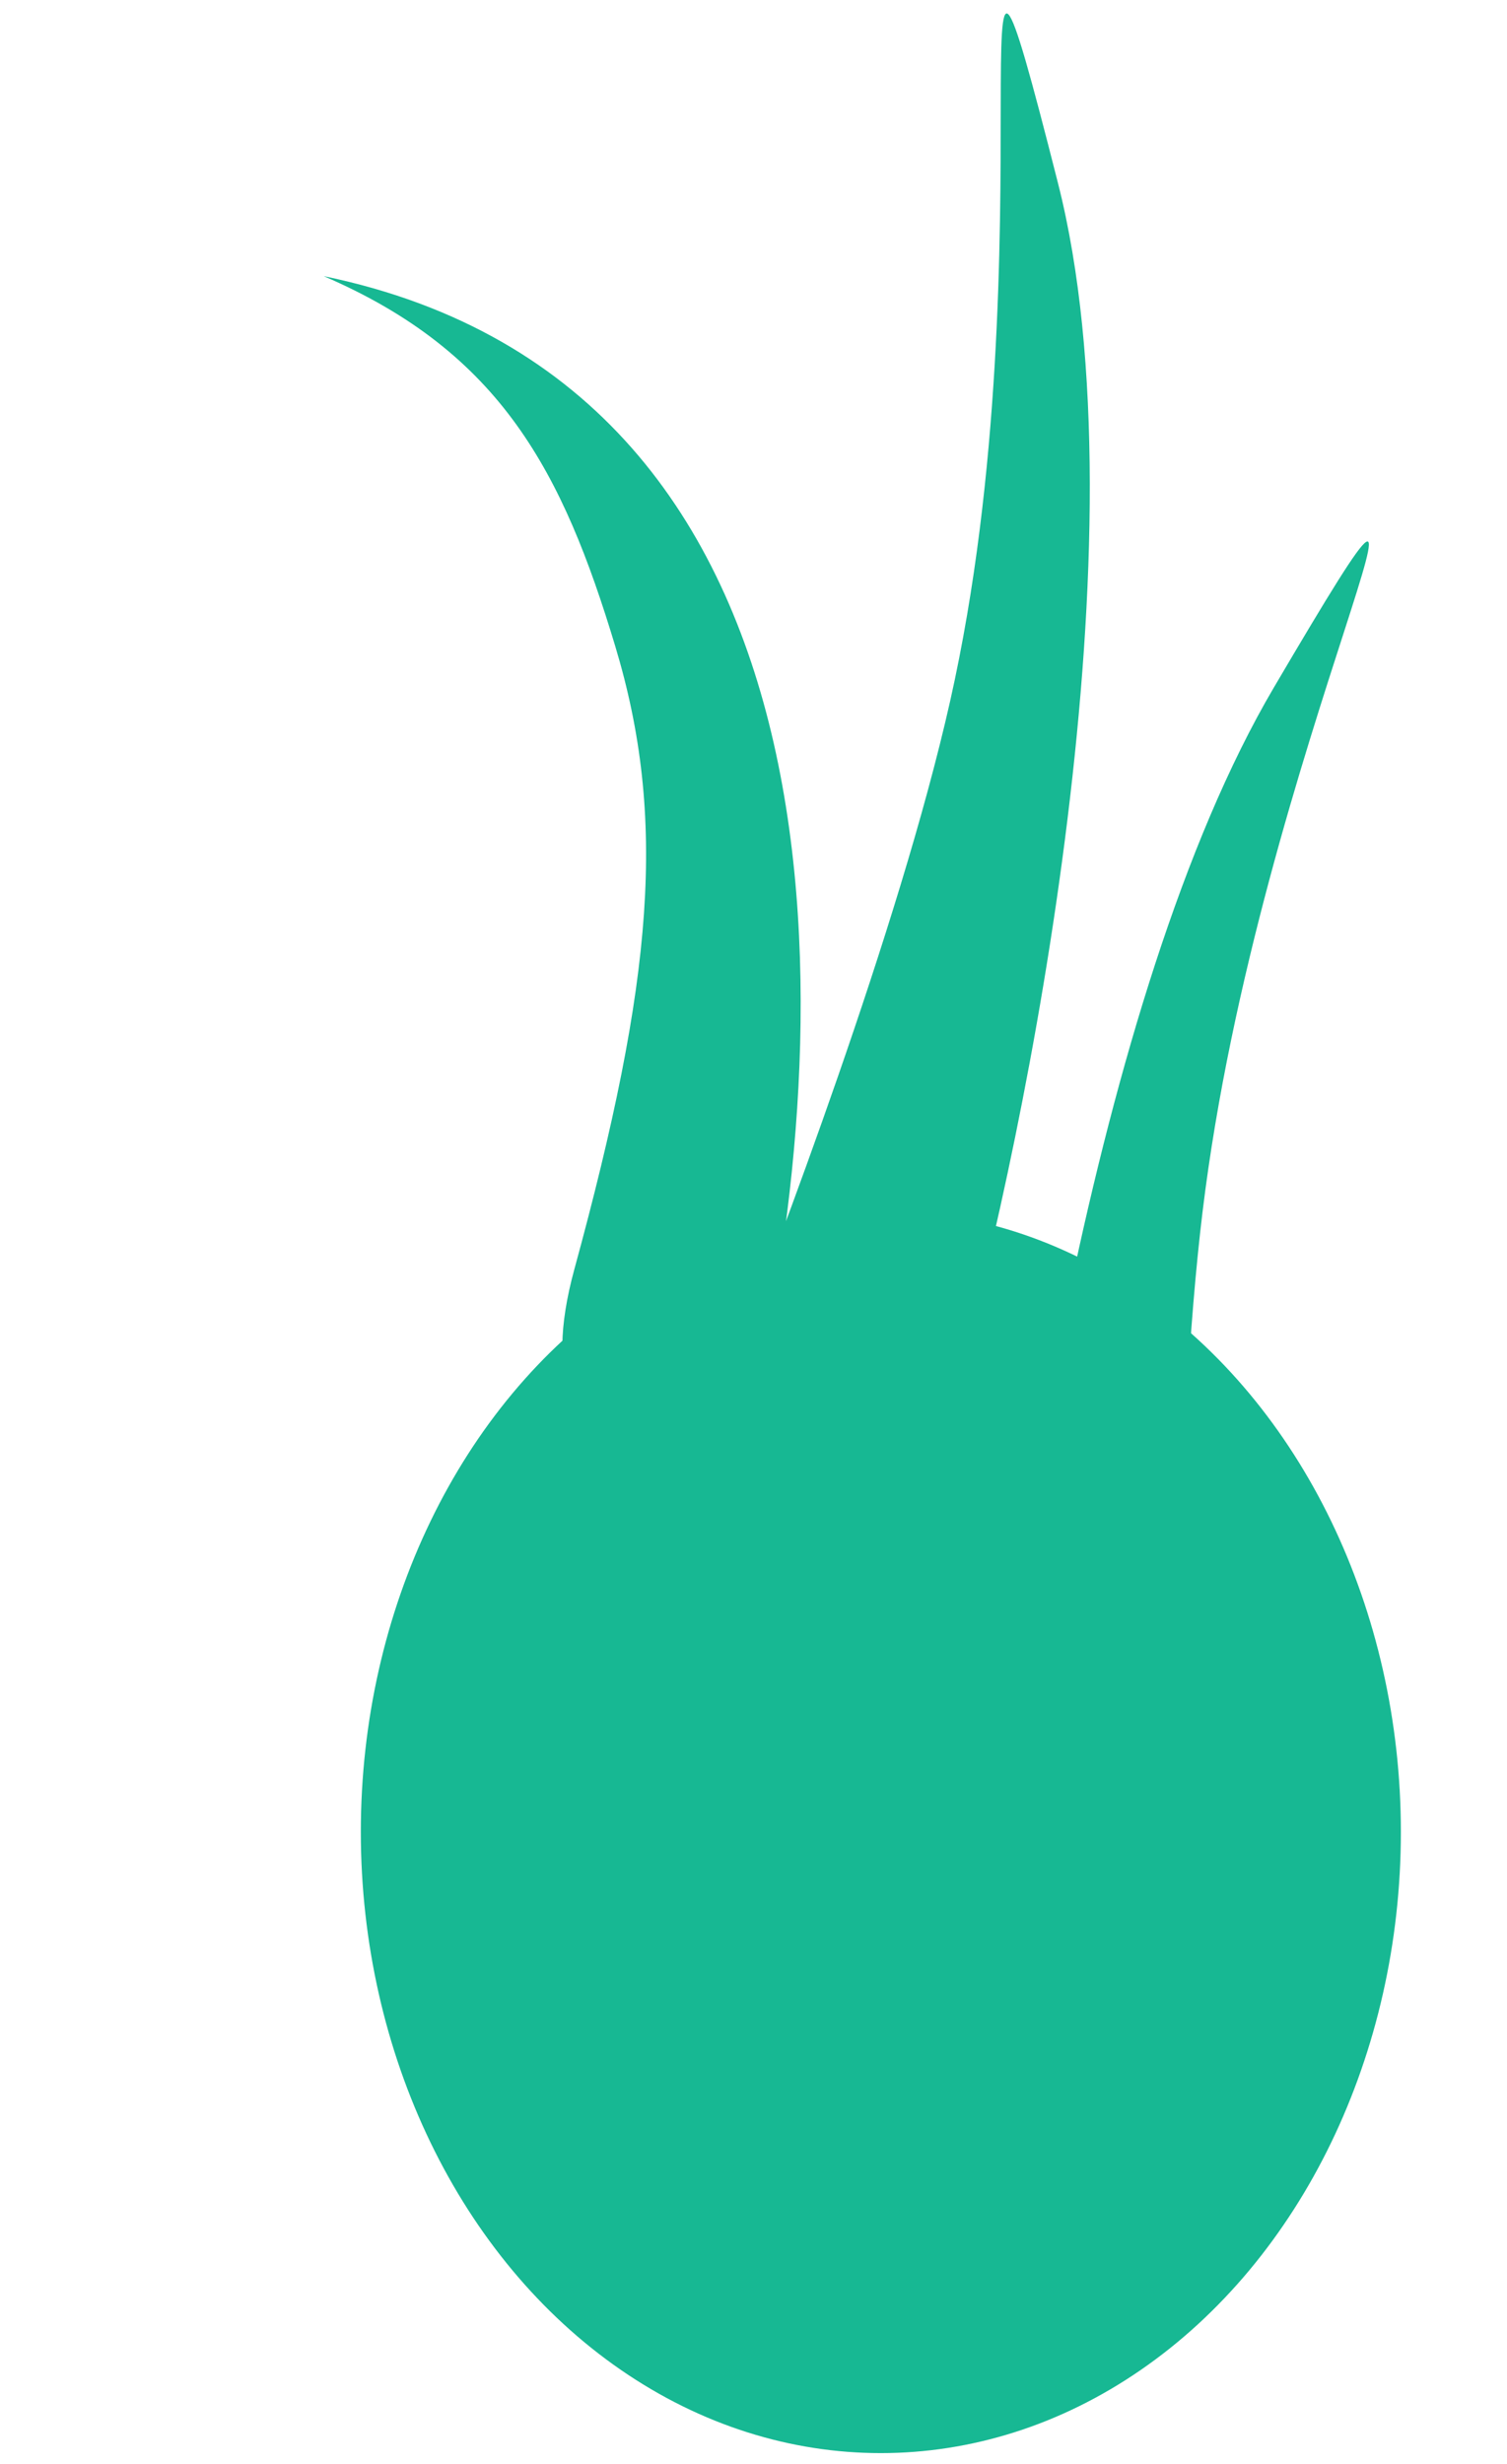
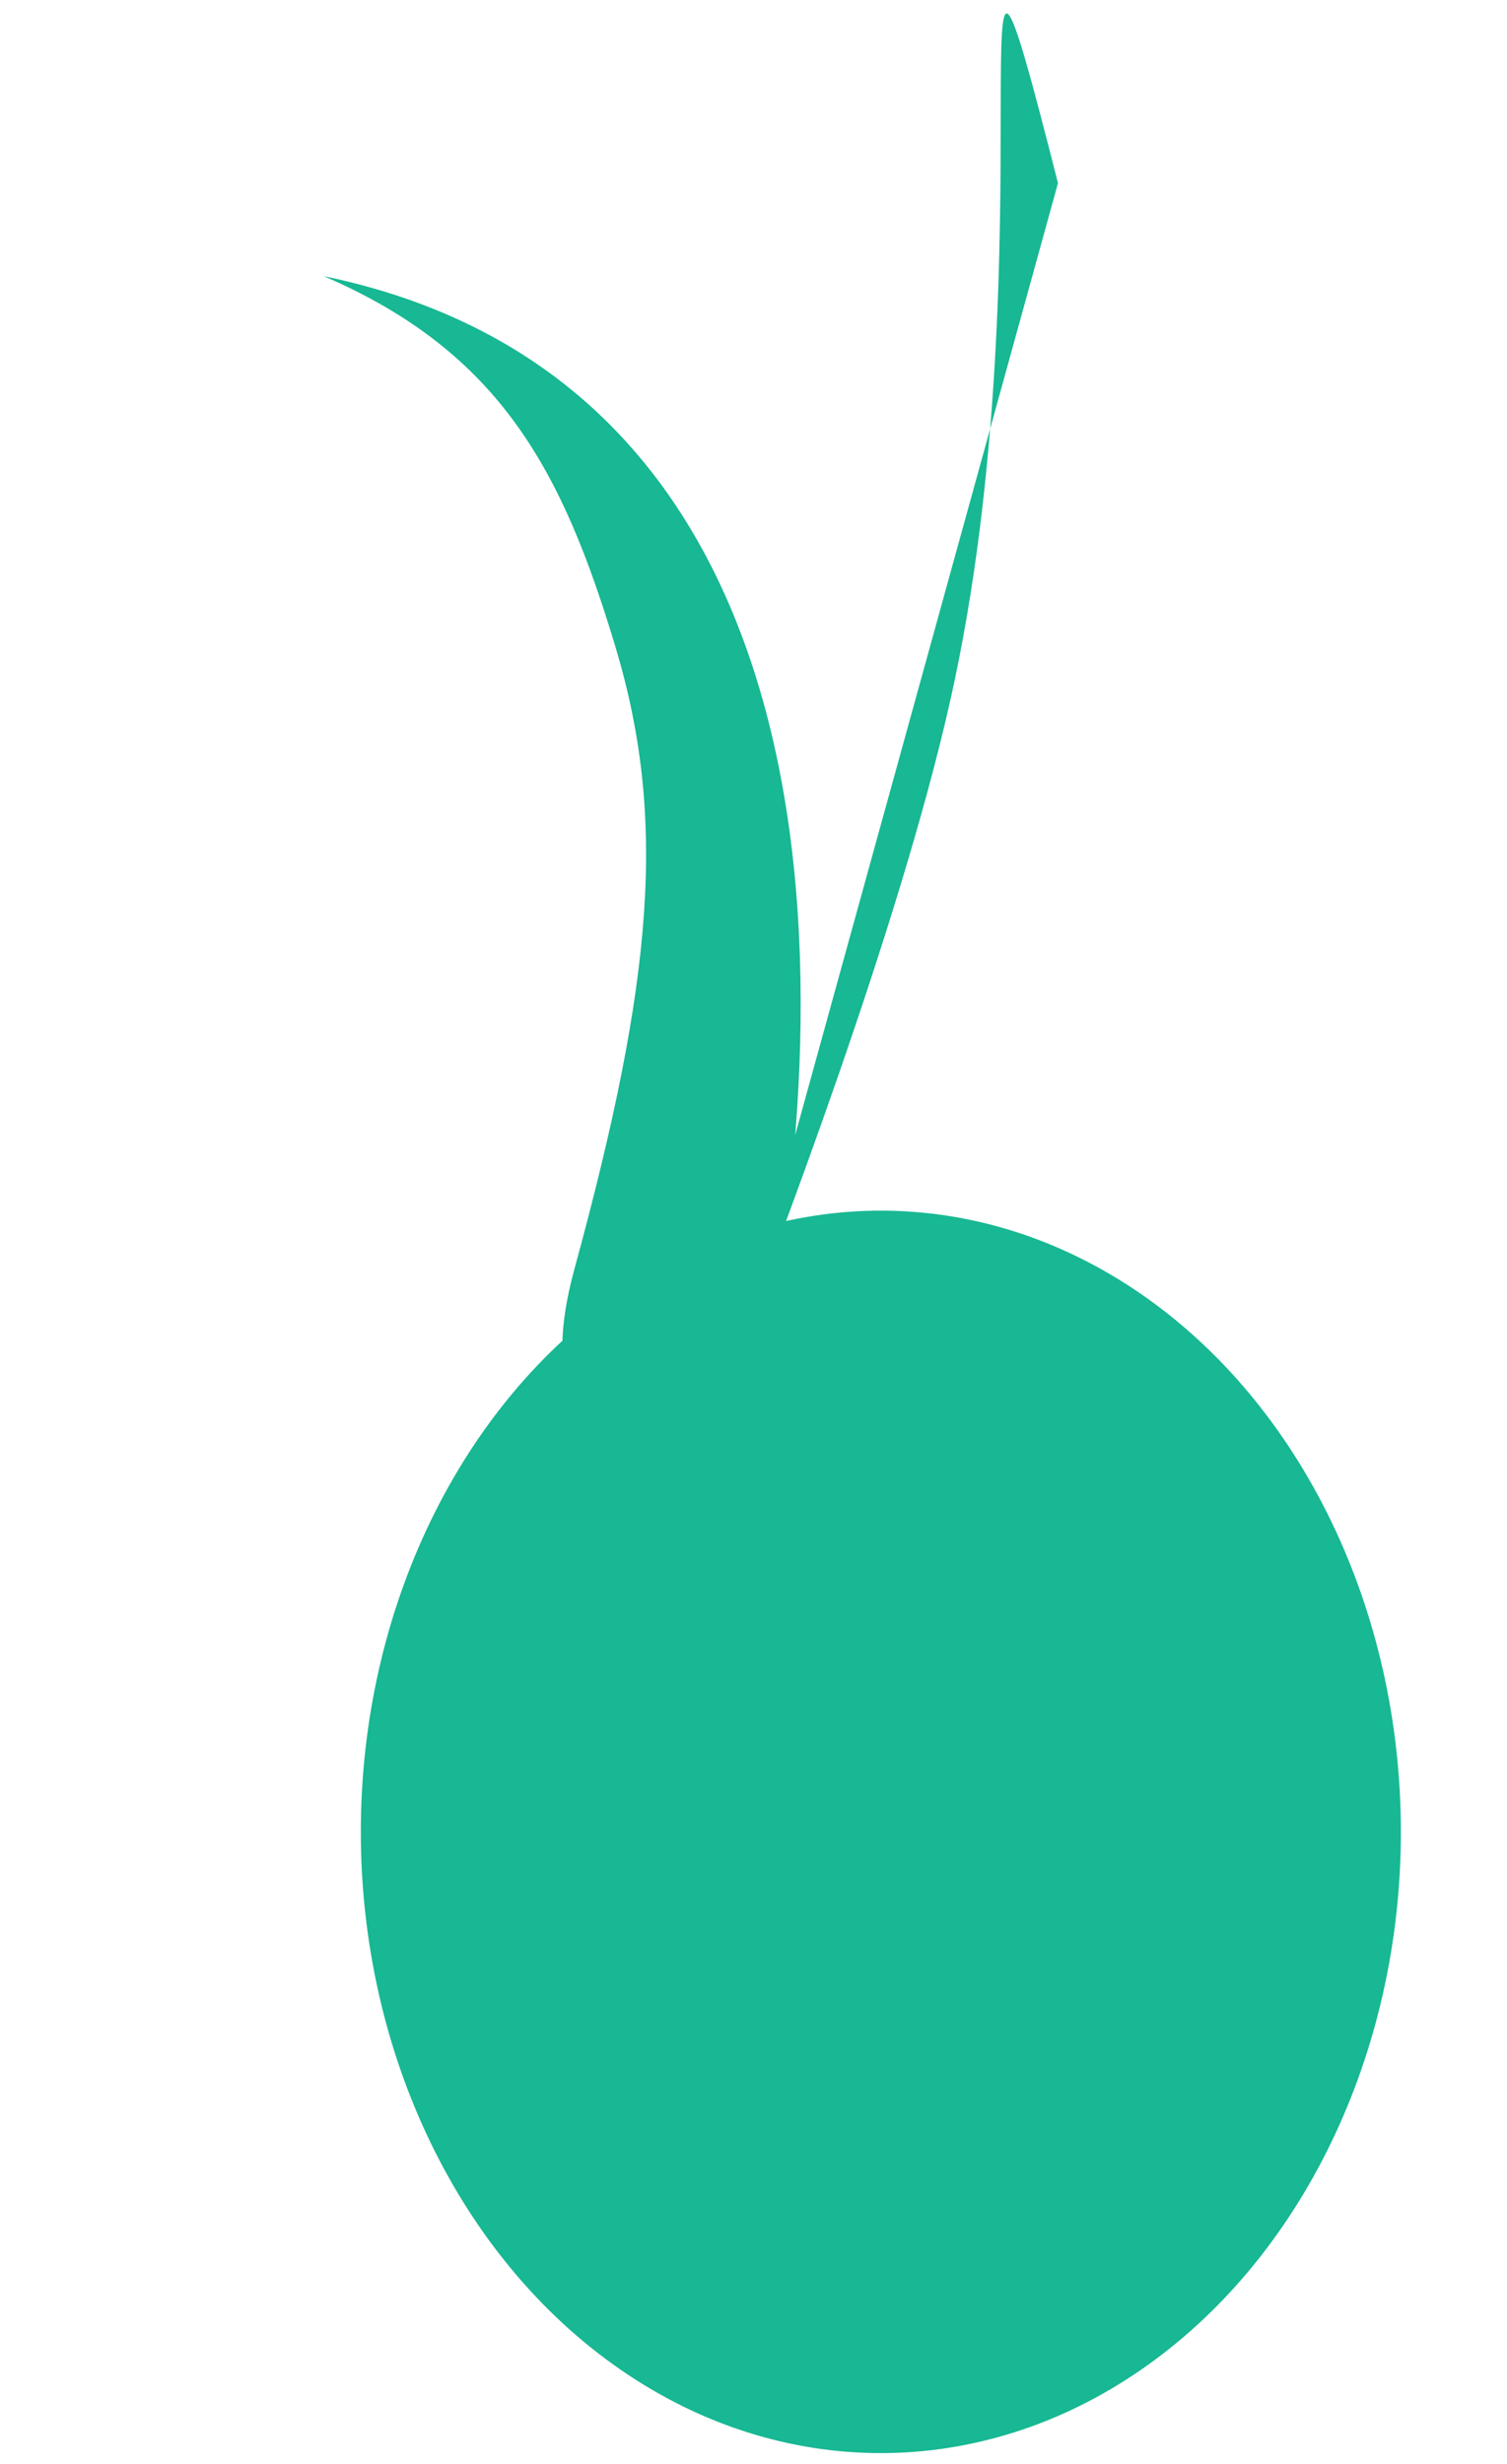
<svg xmlns="http://www.w3.org/2000/svg" width="142" height="232" viewBox="0 0 142 232" fill="none">
-   <path d="M99.69 17.244C108.096 50.339 96.843 106.287 90.165 130.124L69 128.338C73.065 117.867 84.691 87.525 89.529 66.019C99.202 23.026 89.182 -24.126 99.69 17.244Z" fill="#17B893" />
-   <path d="M120.003 64.791C102.917 93.832 94.919 150.244 93.056 174.821L110.967 179.207C110.857 168.086 110.664 135.904 113.318 114.072C118.623 70.427 141.362 28.491 120.003 64.791Z" fill="#17B893" />
+   <path d="M99.69 17.244L69 128.338C73.065 117.867 84.691 87.525 89.529 66.019C99.202 23.026 89.182 -24.126 99.69 17.244Z" fill="#17B893" />
  <path d="M30.5 26.003C81.604 36.558 79 97.503 71 132.003C67.614 137.669 48.142 141.397 54.115 119.54C61.582 92.219 62.87 77.061 57.955 60.792C53.039 44.523 47.246 33.199 30.5 26.003Z" fill="#17B893" />
  <ellipse cx="83" cy="172.503" rx="49" ry="58.5" fill="#17B893" />
</svg>